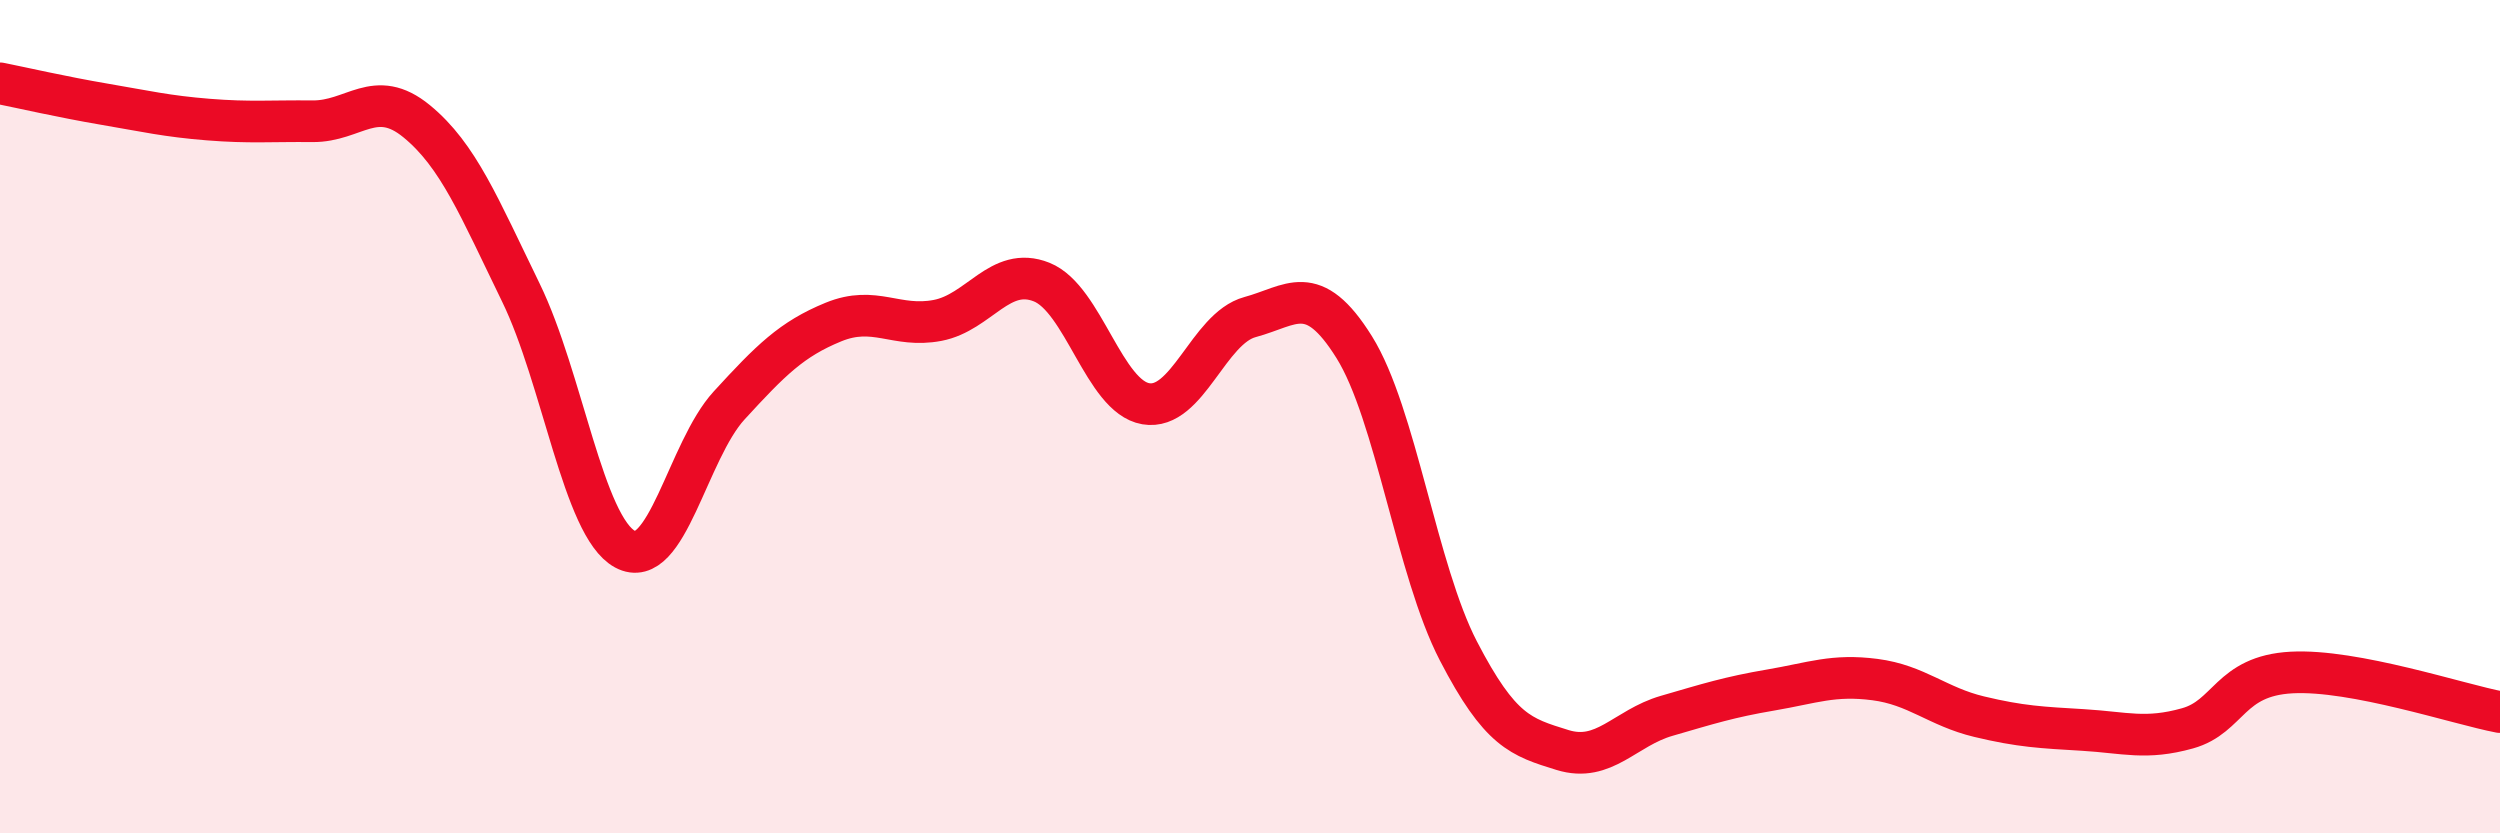
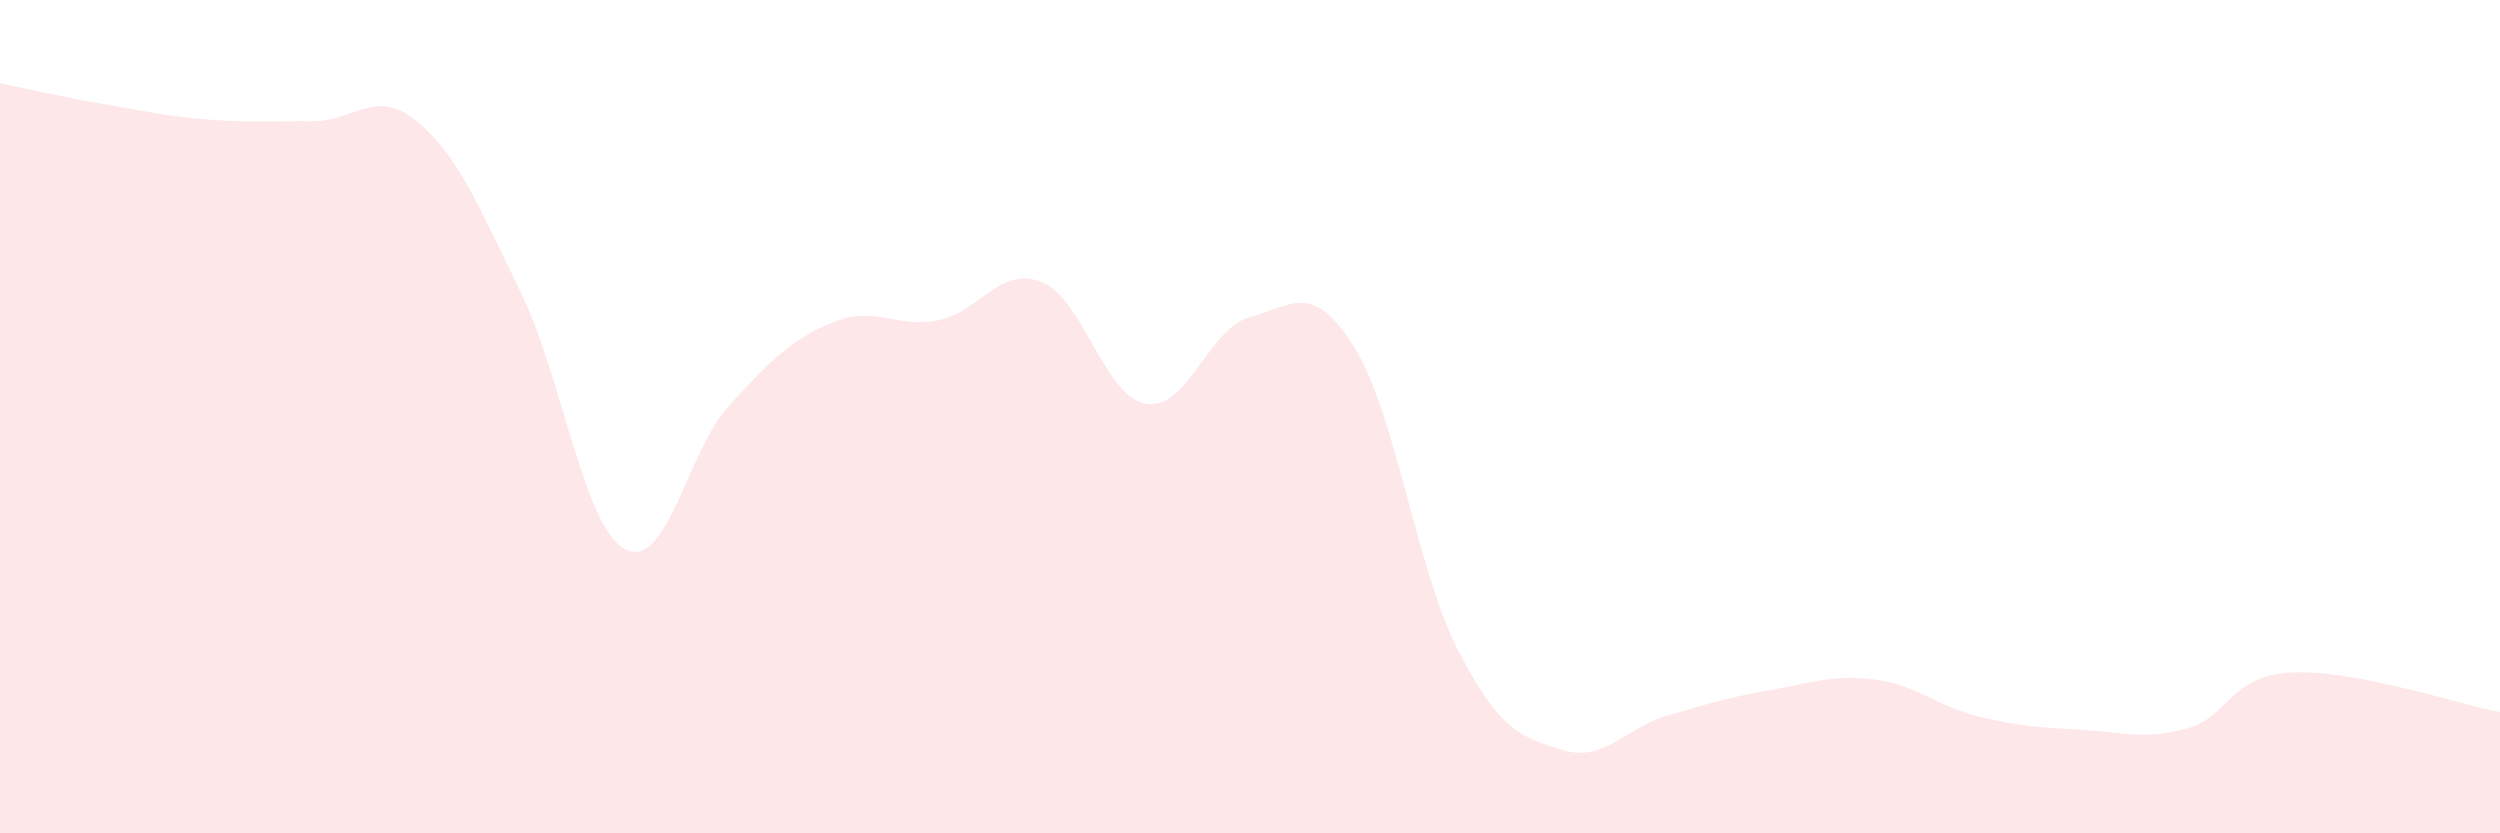
<svg xmlns="http://www.w3.org/2000/svg" width="60" height="20" viewBox="0 0 60 20">
  <path d="M 0,2 C 0.5,2.1 1.5,2.33 2.5,2.5 C 3.5,2.67 4,2.79 5,2.87 C 6,2.95 6.5,2.9 7.5,2.91 C 8.5,2.92 9,2.09 10,2.91 C 11,3.73 11.5,4.97 12.5,7.02 C 13.5,9.07 14,12.64 15,13.18 C 16,13.72 16.5,10.82 17.5,9.73 C 18.5,8.64 19,8.14 20,7.73 C 21,7.32 21.5,7.88 22.5,7.69 C 23.5,7.5 24,6.37 25,6.77 C 26,7.17 26.5,9.52 27.5,9.69 C 28.5,9.86 29,7.88 30,7.61 C 31,7.34 31.5,6.73 32.5,8.33 C 33.5,9.93 34,13.69 35,15.62 C 36,17.55 36.5,17.69 37.5,18 C 38.5,18.31 39,17.47 40,17.18 C 41,16.89 41.5,16.73 42.5,16.56 C 43.5,16.39 44,16.18 45,16.31 C 46,16.44 46.5,16.96 47.5,17.2 C 48.5,17.44 49,17.46 50,17.52 C 51,17.58 51.5,17.76 52.5,17.48 C 53.5,17.2 53.5,16.22 55,16.14 C 56.5,16.06 59,16.9 60,17.09L60 20L0 20Z" fill="#EB0A25" opacity="0.1" stroke-linecap="round" stroke-linejoin="round" />
-   <path d="M 0,2 C 0.5,2.1 1.5,2.33 2.5,2.5 C 3.5,2.67 4,2.79 5,2.87 C 6,2.95 6.5,2.9 7.5,2.91 C 8.5,2.92 9,2.09 10,2.91 C 11,3.73 11.5,4.97 12.5,7.02 C 13.5,9.07 14,12.64 15,13.18 C 16,13.72 16.5,10.82 17.5,9.73 C 18.5,8.64 19,8.14 20,7.73 C 21,7.32 21.5,7.88 22.5,7.69 C 23.5,7.5 24,6.37 25,6.77 C 26,7.17 26.5,9.52 27.5,9.69 C 28.5,9.86 29,7.88 30,7.61 C 31,7.34 31.5,6.73 32.5,8.33 C 33.5,9.93 34,13.69 35,15.62 C 36,17.55 36.5,17.69 37.5,18 C 38.5,18.31 39,17.47 40,17.18 C 41,16.89 41.5,16.73 42.5,16.56 C 43.5,16.39 44,16.18 45,16.31 C 46,16.44 46.5,16.96 47.5,17.2 C 48.5,17.44 49,17.46 50,17.52 C 51,17.58 51.5,17.76 52.5,17.48 C 53.5,17.2 53.5,16.22 55,16.14 C 56.5,16.06 59,16.9 60,17.09" stroke="#EB0A25" stroke-width="1" fill="none" stroke-linecap="round" stroke-linejoin="round" />
</svg>